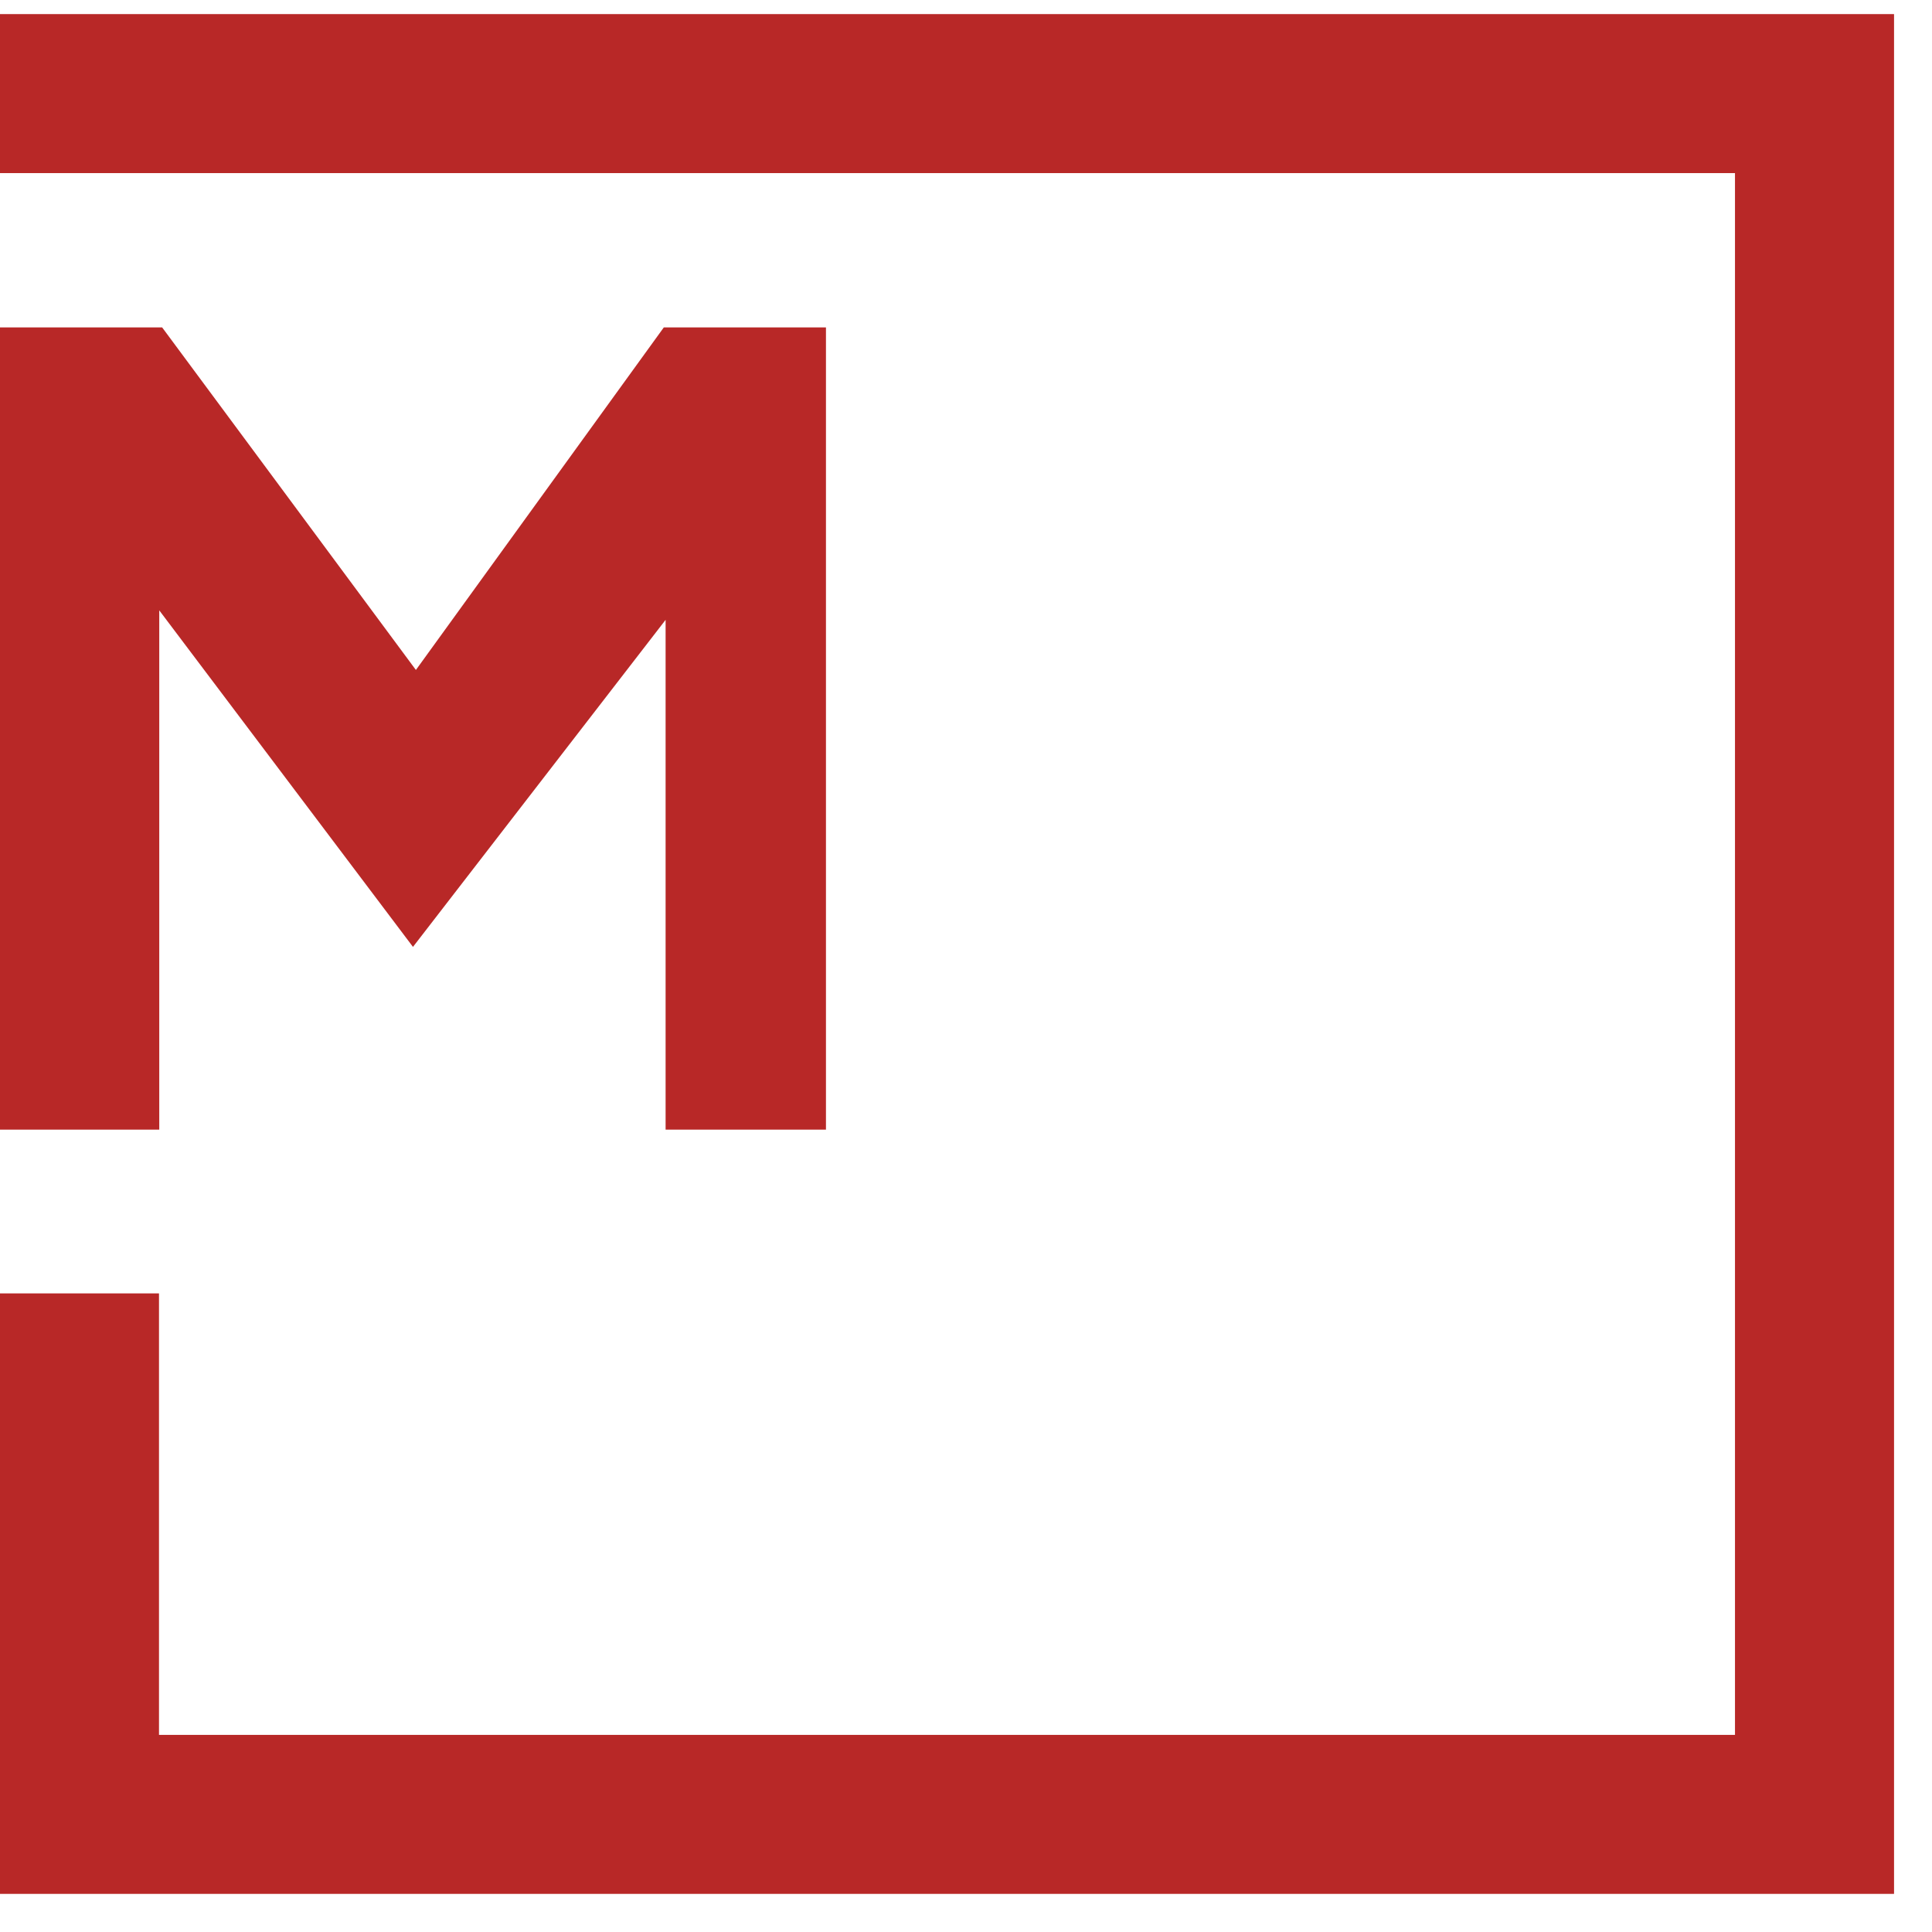
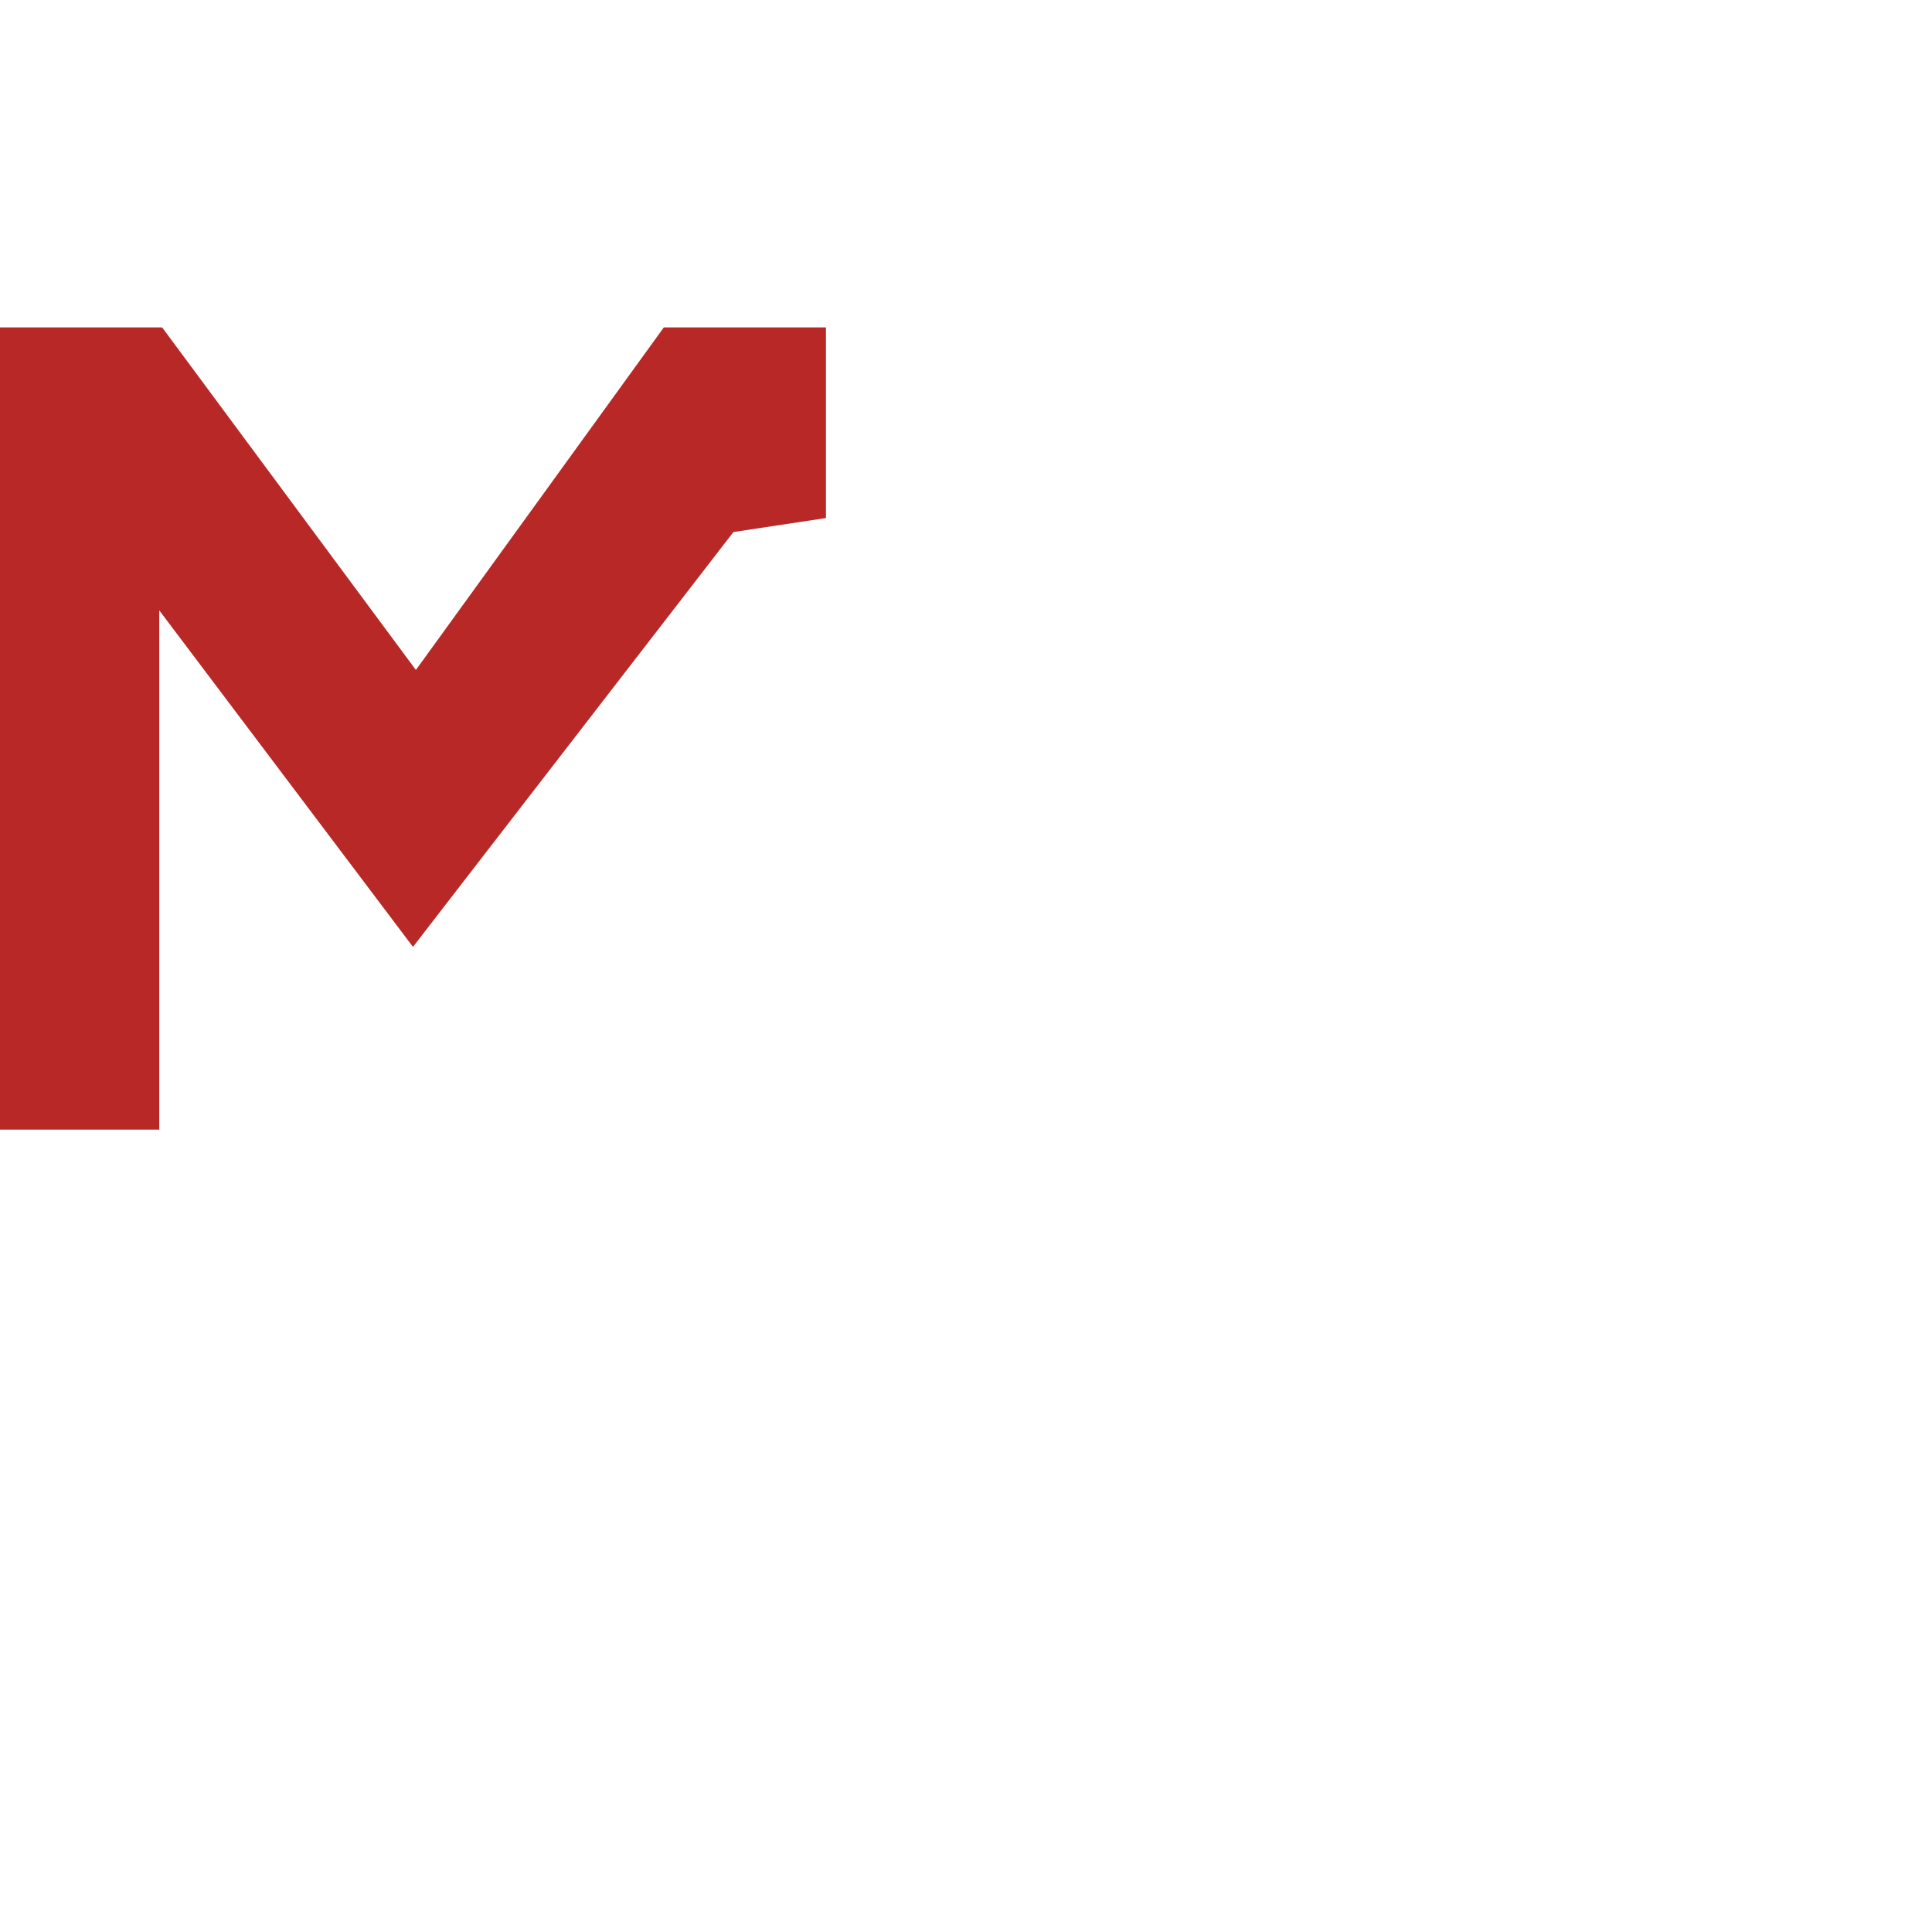
<svg xmlns="http://www.w3.org/2000/svg" version="1.1" width="37" height="37">
  <svg width="37" height="37" viewBox="0 0 37 37" fill="none">
-     <path d="M0 21.634V6.27H3.105L8.626 13.723H7.319L12.713 6.27H15.818V21.634H12.747V9.921L14.046 10.189L7.909 18.134L1.919 10.189L3.05 9.921V21.634H0Z" fill="#B82827" />
-     <path d="M2 3.315H33.227V33.225H3.045V24.77H0V36.27H36.273V0.27H0L0 3.315H2Z" fill="#B82827" />
+     <path d="M0 21.634V6.27H3.105L8.626 13.723H7.319L12.713 6.27H15.818V21.634V9.921L14.046 10.189L7.909 18.134L1.919 10.189L3.05 9.921V21.634H0Z" fill="#B82827" />
  </svg>
  <style>@media (prefers-color-scheme: light) { :root { filter: none; } }
@media (prefers-color-scheme: dark) { :root { filter: none; } }
</style>
</svg>